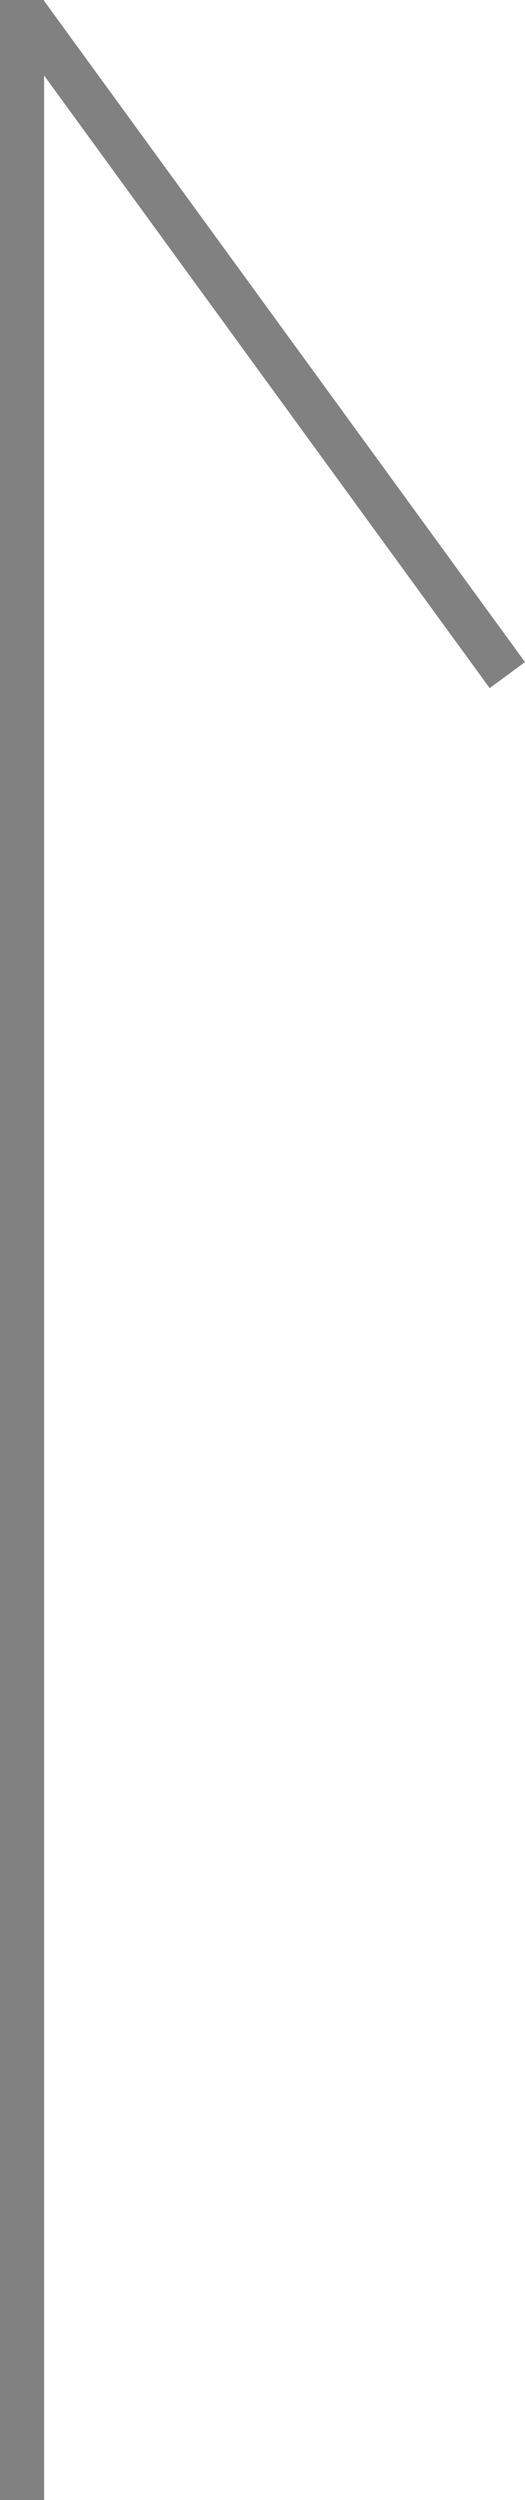
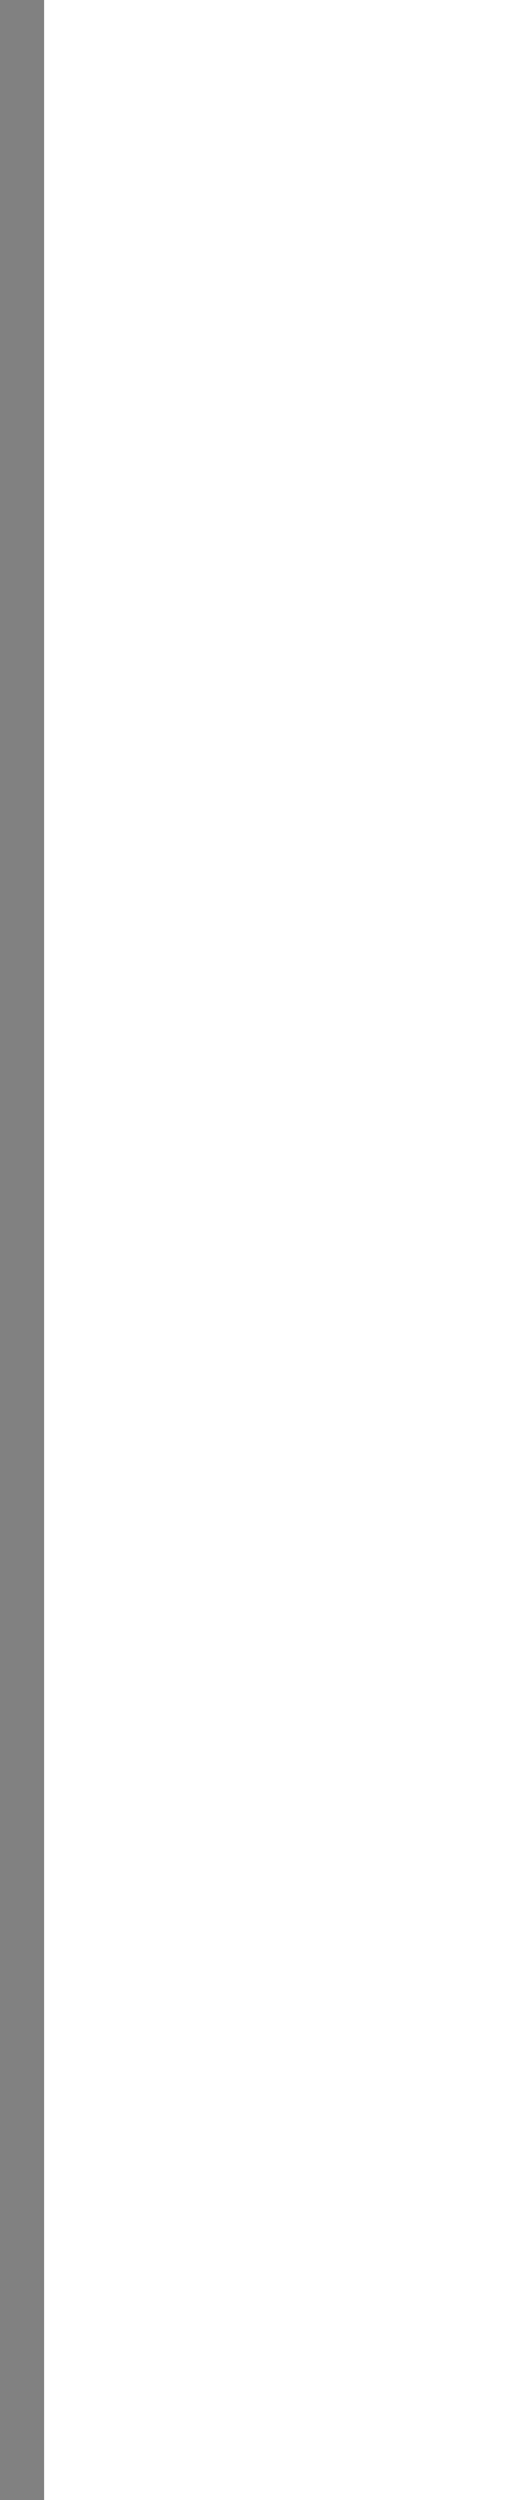
<svg xmlns="http://www.w3.org/2000/svg" width="26.687" height="126.992" viewBox="0 0 26.687 126.992">
  <g id="グループ_332" data-name="グループ 332" transform="translate(-478 -10655)">
    <g id="グループ_255" data-name="グループ 255" transform="translate(478 10655)">
      <g id="グループ_61" data-name="グループ 61" transform="translate(0 0)">
        <path id="線_8" data-name="線 8" d="M-.5,126.992H1.742V0H-.5Z" transform="translate(0.5 0)" fill="#818181" />
-         <path id="線_9" data-name="線 9" d="M24.078,34.659l1.795-1.326L1.392-.3-.4,1.03Z" transform="translate(0.814 0.296)" fill="#818181" />
      </g>
    </g>
  </g>
</svg>